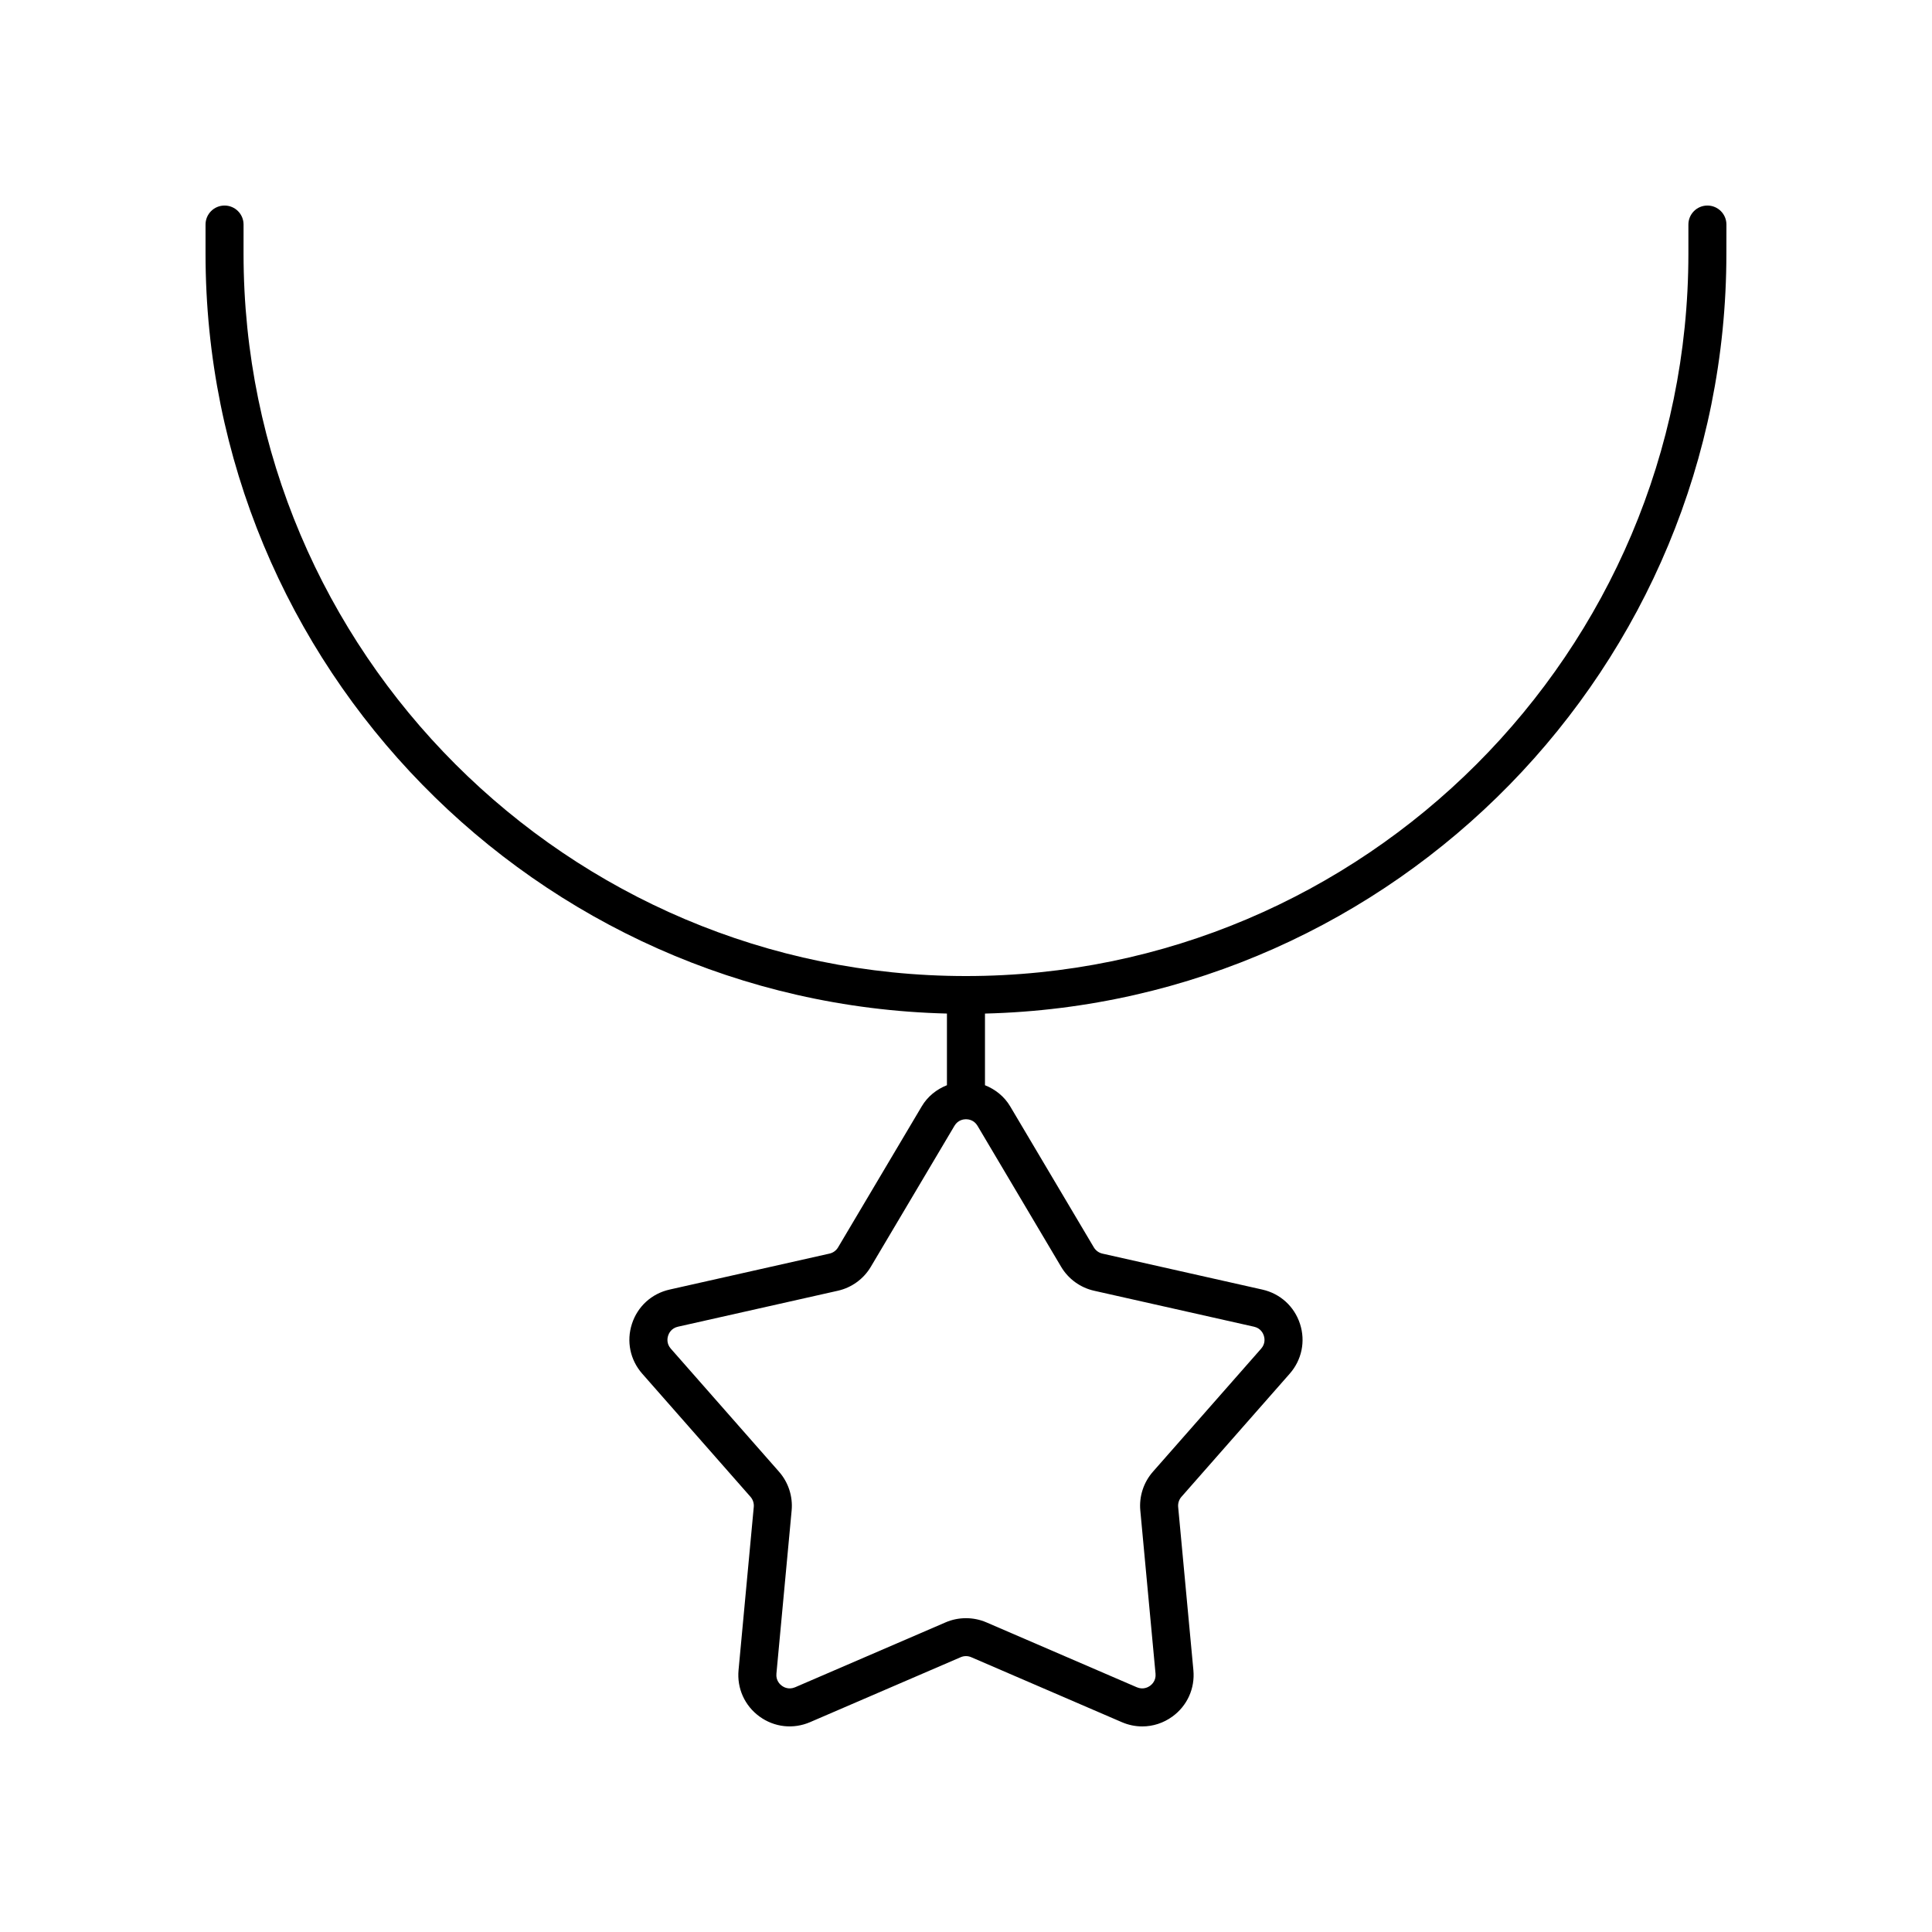
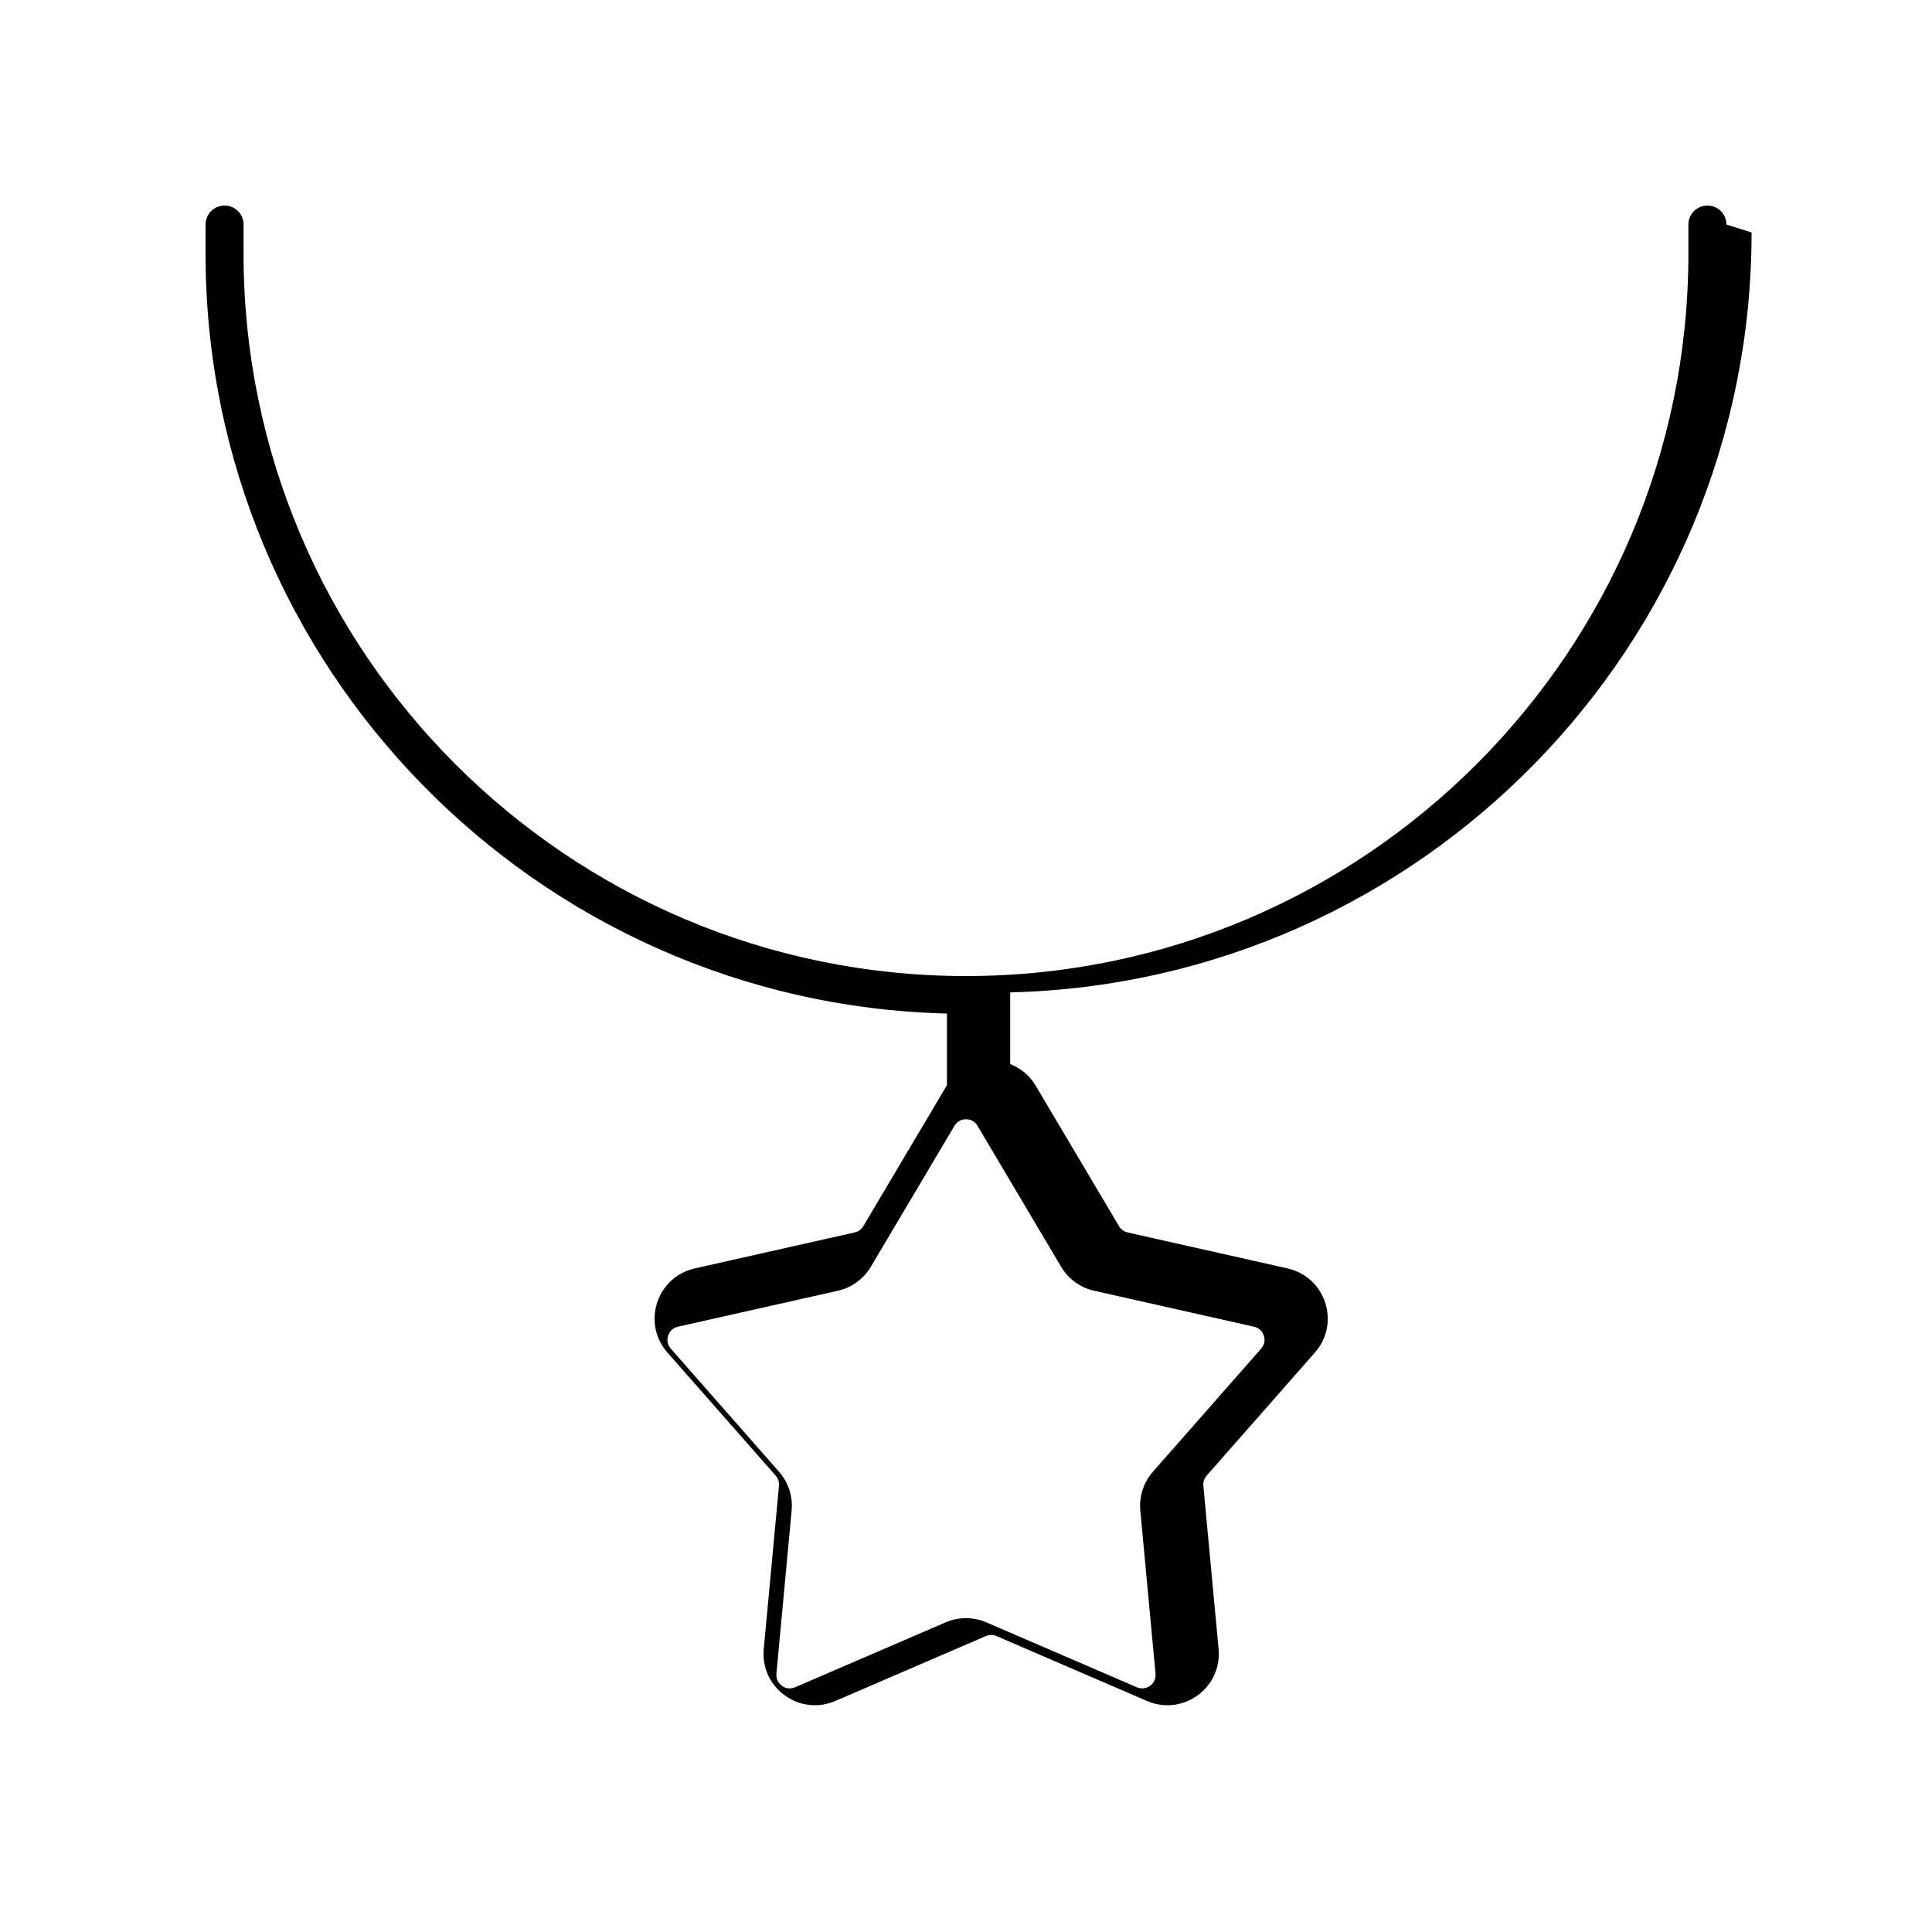
<svg xmlns="http://www.w3.org/2000/svg" fill="#000000" width="800px" height="800px" version="1.1" viewBox="144 144 512 512">
-   <path d="m601.52 203.51c0-2.785-2.254-5.039-5.039-5.039-2.781 0-5.039 2.254-5.039 5.039v7.703c0 105.56-85.883 191.45-191.45 191.45-105.56 0-191.45-85.883-191.45-191.45l0.004-7.703c0-2.785-2.254-5.039-5.039-5.039-2.781 0-5.039 2.254-5.039 5.039v7.703c0 109.43 87.691 198.7 196.48 201.39v18.988c-2.734 1.09-5.113 2.961-6.68 5.609l-22.168 37.363c-0.496 0.836-1.32 1.441-2.269 1.652l-42.387 9.535c-4.742 1.062-8.469 4.457-9.973 9.078-1.504 4.621-0.484 9.566 2.727 13.215l28.688 32.625c0.645 0.734 0.961 1.707 0.871 2.676l-4.035 43.258c-0.449 4.84 1.629 9.438 5.559 12.297 3.934 2.856 8.941 3.406 13.406 1.484l39.891-17.199c0.898-0.395 1.93-0.391 2.816-0.004l39.895 17.207c1.758 0.758 3.598 1.133 5.426 1.133 2.816 0 5.598-0.887 7.984-2.617 3.93-2.859 6.012-7.453 5.559-12.297l-4.035-43.258c-0.09-0.969 0.227-1.945 0.871-2.676l28.688-32.625c3.211-3.652 4.231-8.594 2.727-13.215s-5.234-8.016-9.969-9.078l-42.391-9.535c-0.945-0.211-1.773-0.816-2.273-1.652l-22.164-37.363c-1.566-2.644-3.949-4.516-6.684-5.609v-18.988c108.8-2.691 196.48-91.965 196.48-201.39zm-176.31 276.2c1.902 3.219 5.086 5.531 8.734 6.348l42.391 9.535c1.777 0.398 2.406 1.785 2.594 2.363 0.188 0.582 0.496 2.078-0.711 3.449l-28.688 32.625c-2.469 2.805-3.684 6.543-3.336 10.262l4.035 43.258c0.168 1.82-0.957 2.848-1.453 3.207-0.492 0.359-1.816 1.098-3.492 0.391l-39.895-17.211c-1.715-0.738-3.555-1.102-5.394-1.102s-3.68 0.363-5.394 1.102c0 0.004-0.004 0.004-0.004 0.004l-39.895 17.207c-1.684 0.707-3.004-0.031-3.492-0.391-0.496-0.359-1.621-1.387-1.453-3.207l4.035-43.258c0.348-3.719-0.867-7.457-3.336-10.262l-28.688-32.625c-1.207-1.371-0.898-2.867-0.711-3.449 0.188-0.574 0.816-1.965 2.598-2.363l42.387-9.535c3.648-0.816 6.832-3.129 8.734-6.348l22.164-37.359c0.93-1.57 2.445-1.742 3.055-1.742s2.121 0.172 3.055 1.742z" />
+   <path d="m601.52 203.51c0-2.785-2.254-5.039-5.039-5.039-2.781 0-5.039 2.254-5.039 5.039v7.703c0 105.56-85.883 191.45-191.45 191.45-105.56 0-191.45-85.883-191.45-191.45l0.004-7.703c0-2.785-2.254-5.039-5.039-5.039-2.781 0-5.039 2.254-5.039 5.039v7.703c0 109.43 87.691 198.7 196.48 201.39v18.988l-22.168 37.363c-0.496 0.836-1.32 1.441-2.269 1.652l-42.387 9.535c-4.742 1.062-8.469 4.457-9.973 9.078-1.504 4.621-0.484 9.566 2.727 13.215l28.688 32.625c0.645 0.734 0.961 1.707 0.871 2.676l-4.035 43.258c-0.449 4.84 1.629 9.438 5.559 12.297 3.934 2.856 8.941 3.406 13.406 1.484l39.891-17.199c0.898-0.395 1.93-0.391 2.816-0.004l39.895 17.207c1.758 0.758 3.598 1.133 5.426 1.133 2.816 0 5.598-0.887 7.984-2.617 3.93-2.859 6.012-7.453 5.559-12.297l-4.035-43.258c-0.09-0.969 0.227-1.945 0.871-2.676l28.688-32.625c3.211-3.652 4.231-8.594 2.727-13.215s-5.234-8.016-9.969-9.078l-42.391-9.535c-0.945-0.211-1.773-0.816-2.273-1.652l-22.164-37.363c-1.566-2.644-3.949-4.516-6.684-5.609v-18.988c108.8-2.691 196.48-91.965 196.48-201.39zm-176.31 276.2c1.902 3.219 5.086 5.531 8.734 6.348l42.391 9.535c1.777 0.398 2.406 1.785 2.594 2.363 0.188 0.582 0.496 2.078-0.711 3.449l-28.688 32.625c-2.469 2.805-3.684 6.543-3.336 10.262l4.035 43.258c0.168 1.82-0.957 2.848-1.453 3.207-0.492 0.359-1.816 1.098-3.492 0.391l-39.895-17.211c-1.715-0.738-3.555-1.102-5.394-1.102s-3.68 0.363-5.394 1.102c0 0.004-0.004 0.004-0.004 0.004l-39.895 17.207c-1.684 0.707-3.004-0.031-3.492-0.391-0.496-0.359-1.621-1.387-1.453-3.207l4.035-43.258c0.348-3.719-0.867-7.457-3.336-10.262l-28.688-32.625c-1.207-1.371-0.898-2.867-0.711-3.449 0.188-0.574 0.816-1.965 2.598-2.363l42.387-9.535c3.648-0.816 6.832-3.129 8.734-6.348l22.164-37.359c0.93-1.57 2.445-1.742 3.055-1.742s2.121 0.172 3.055 1.742z" />
</svg>